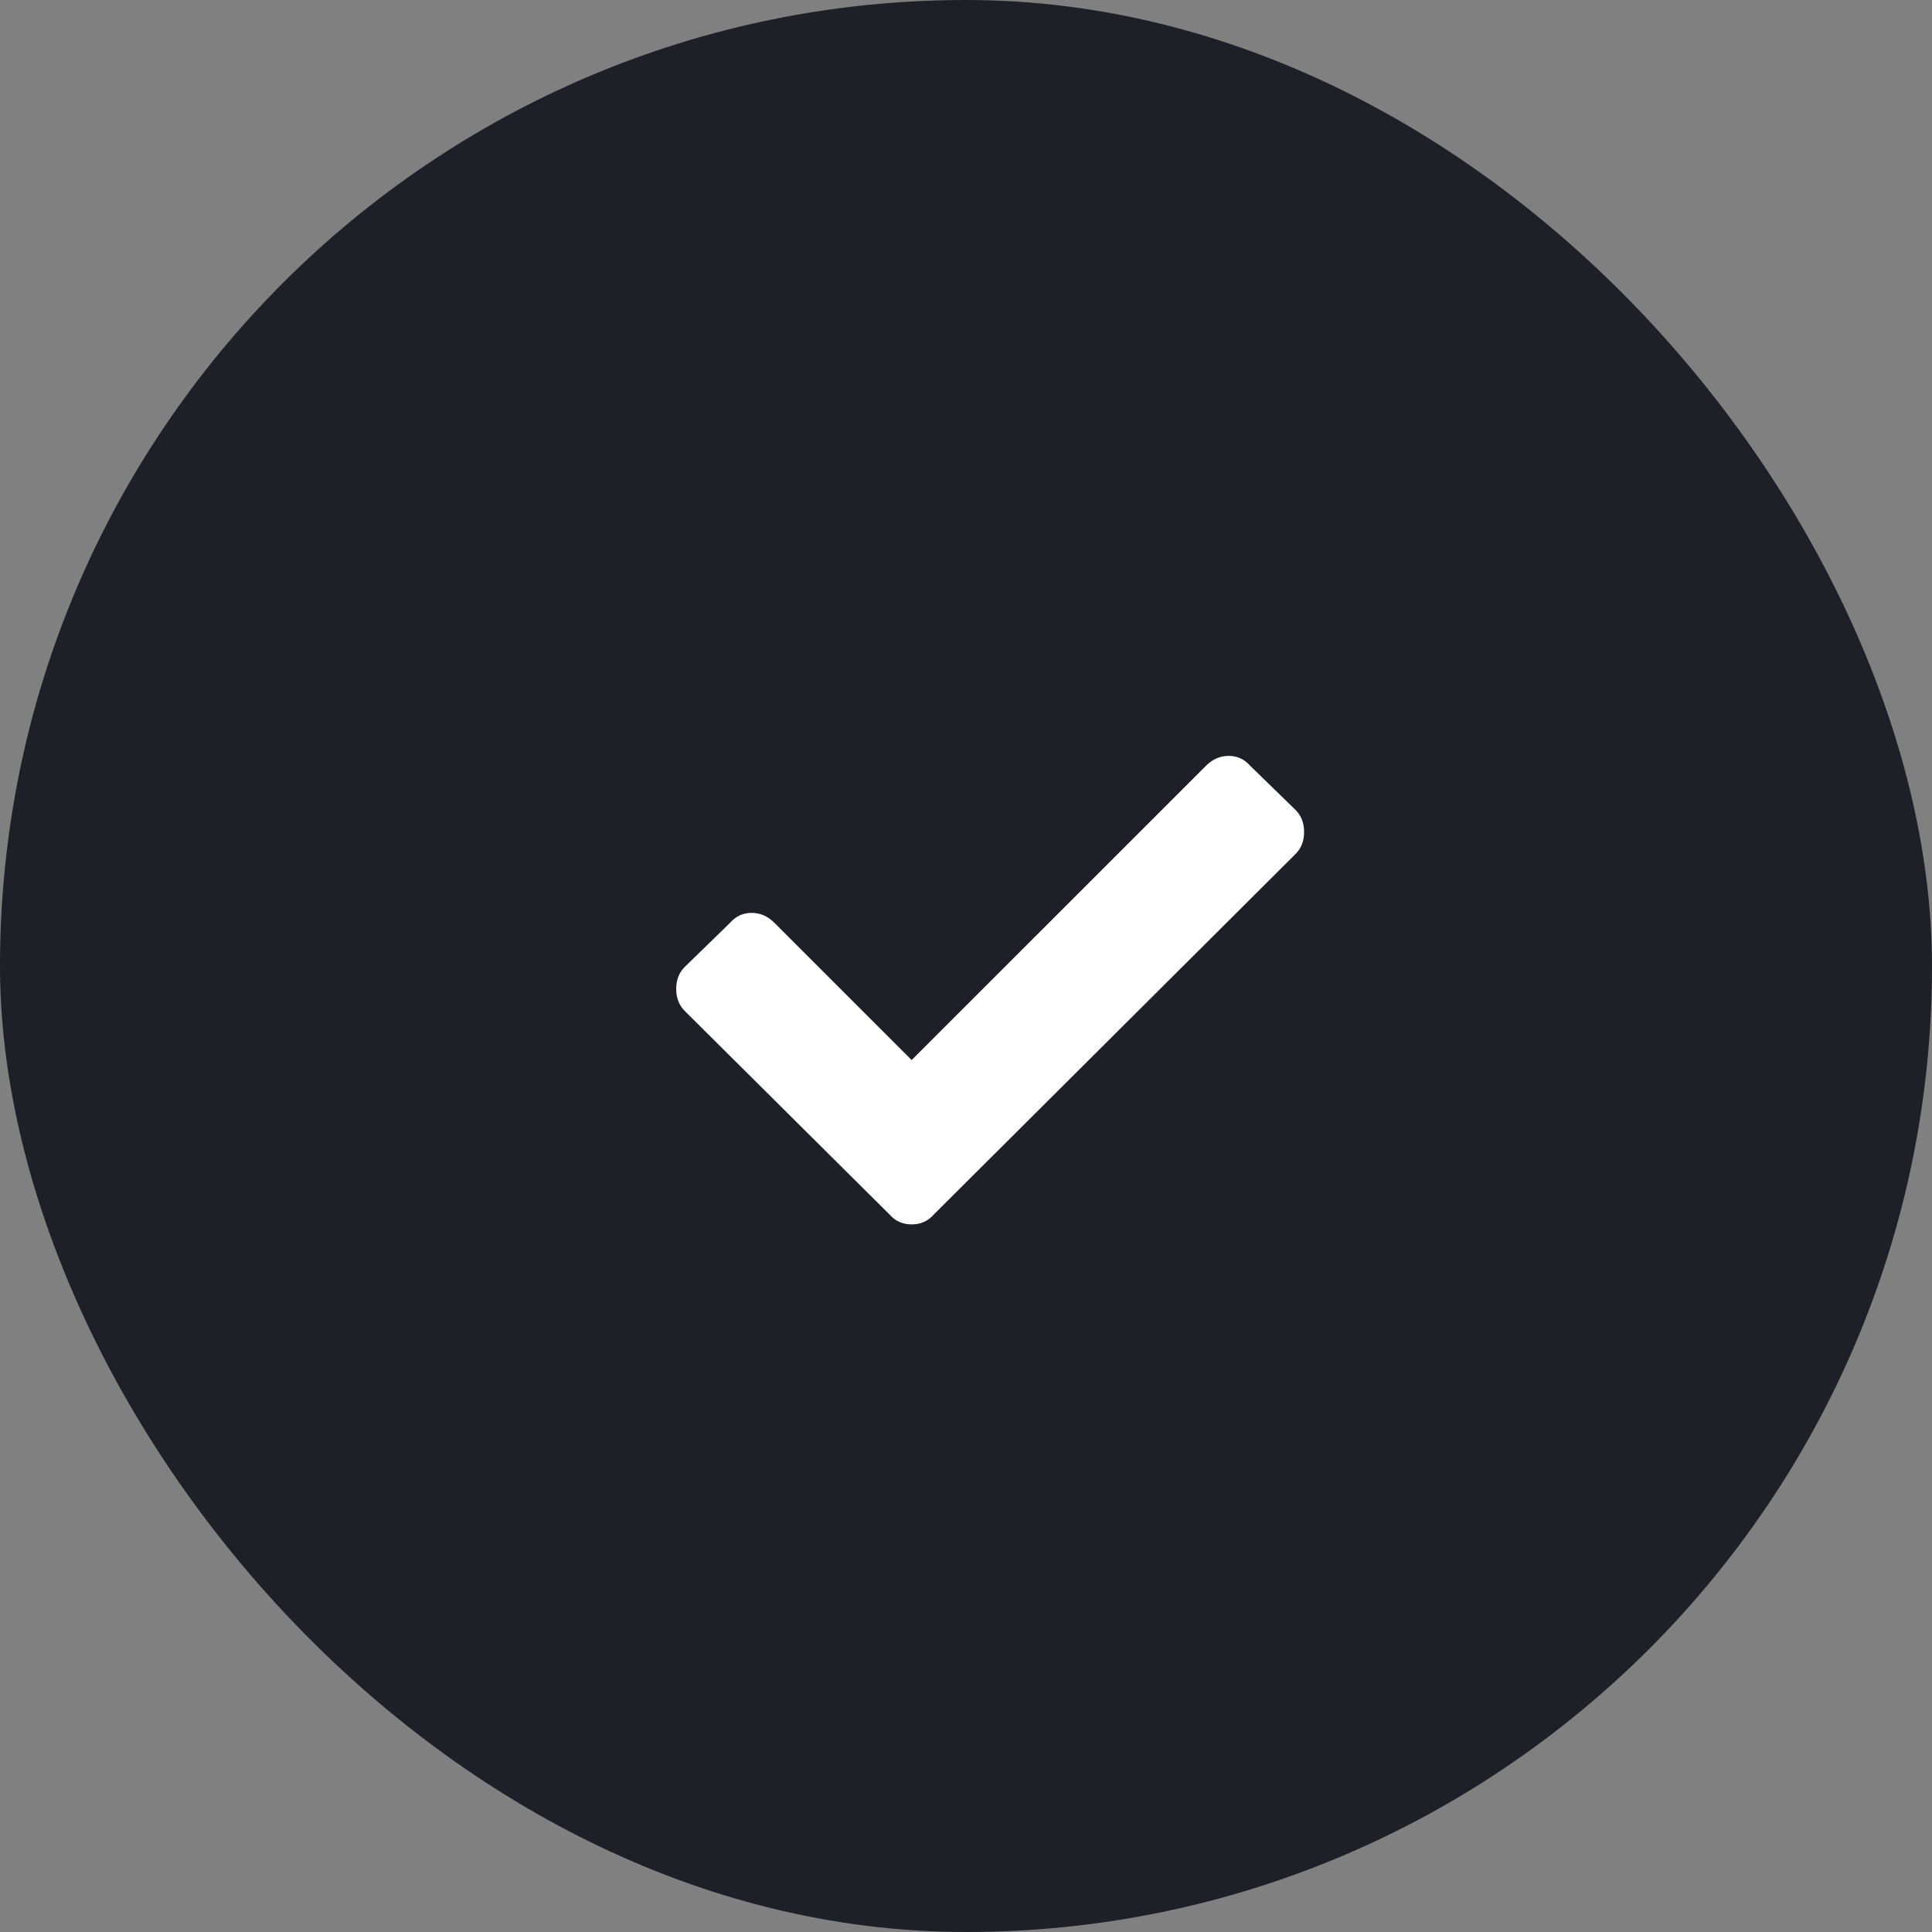
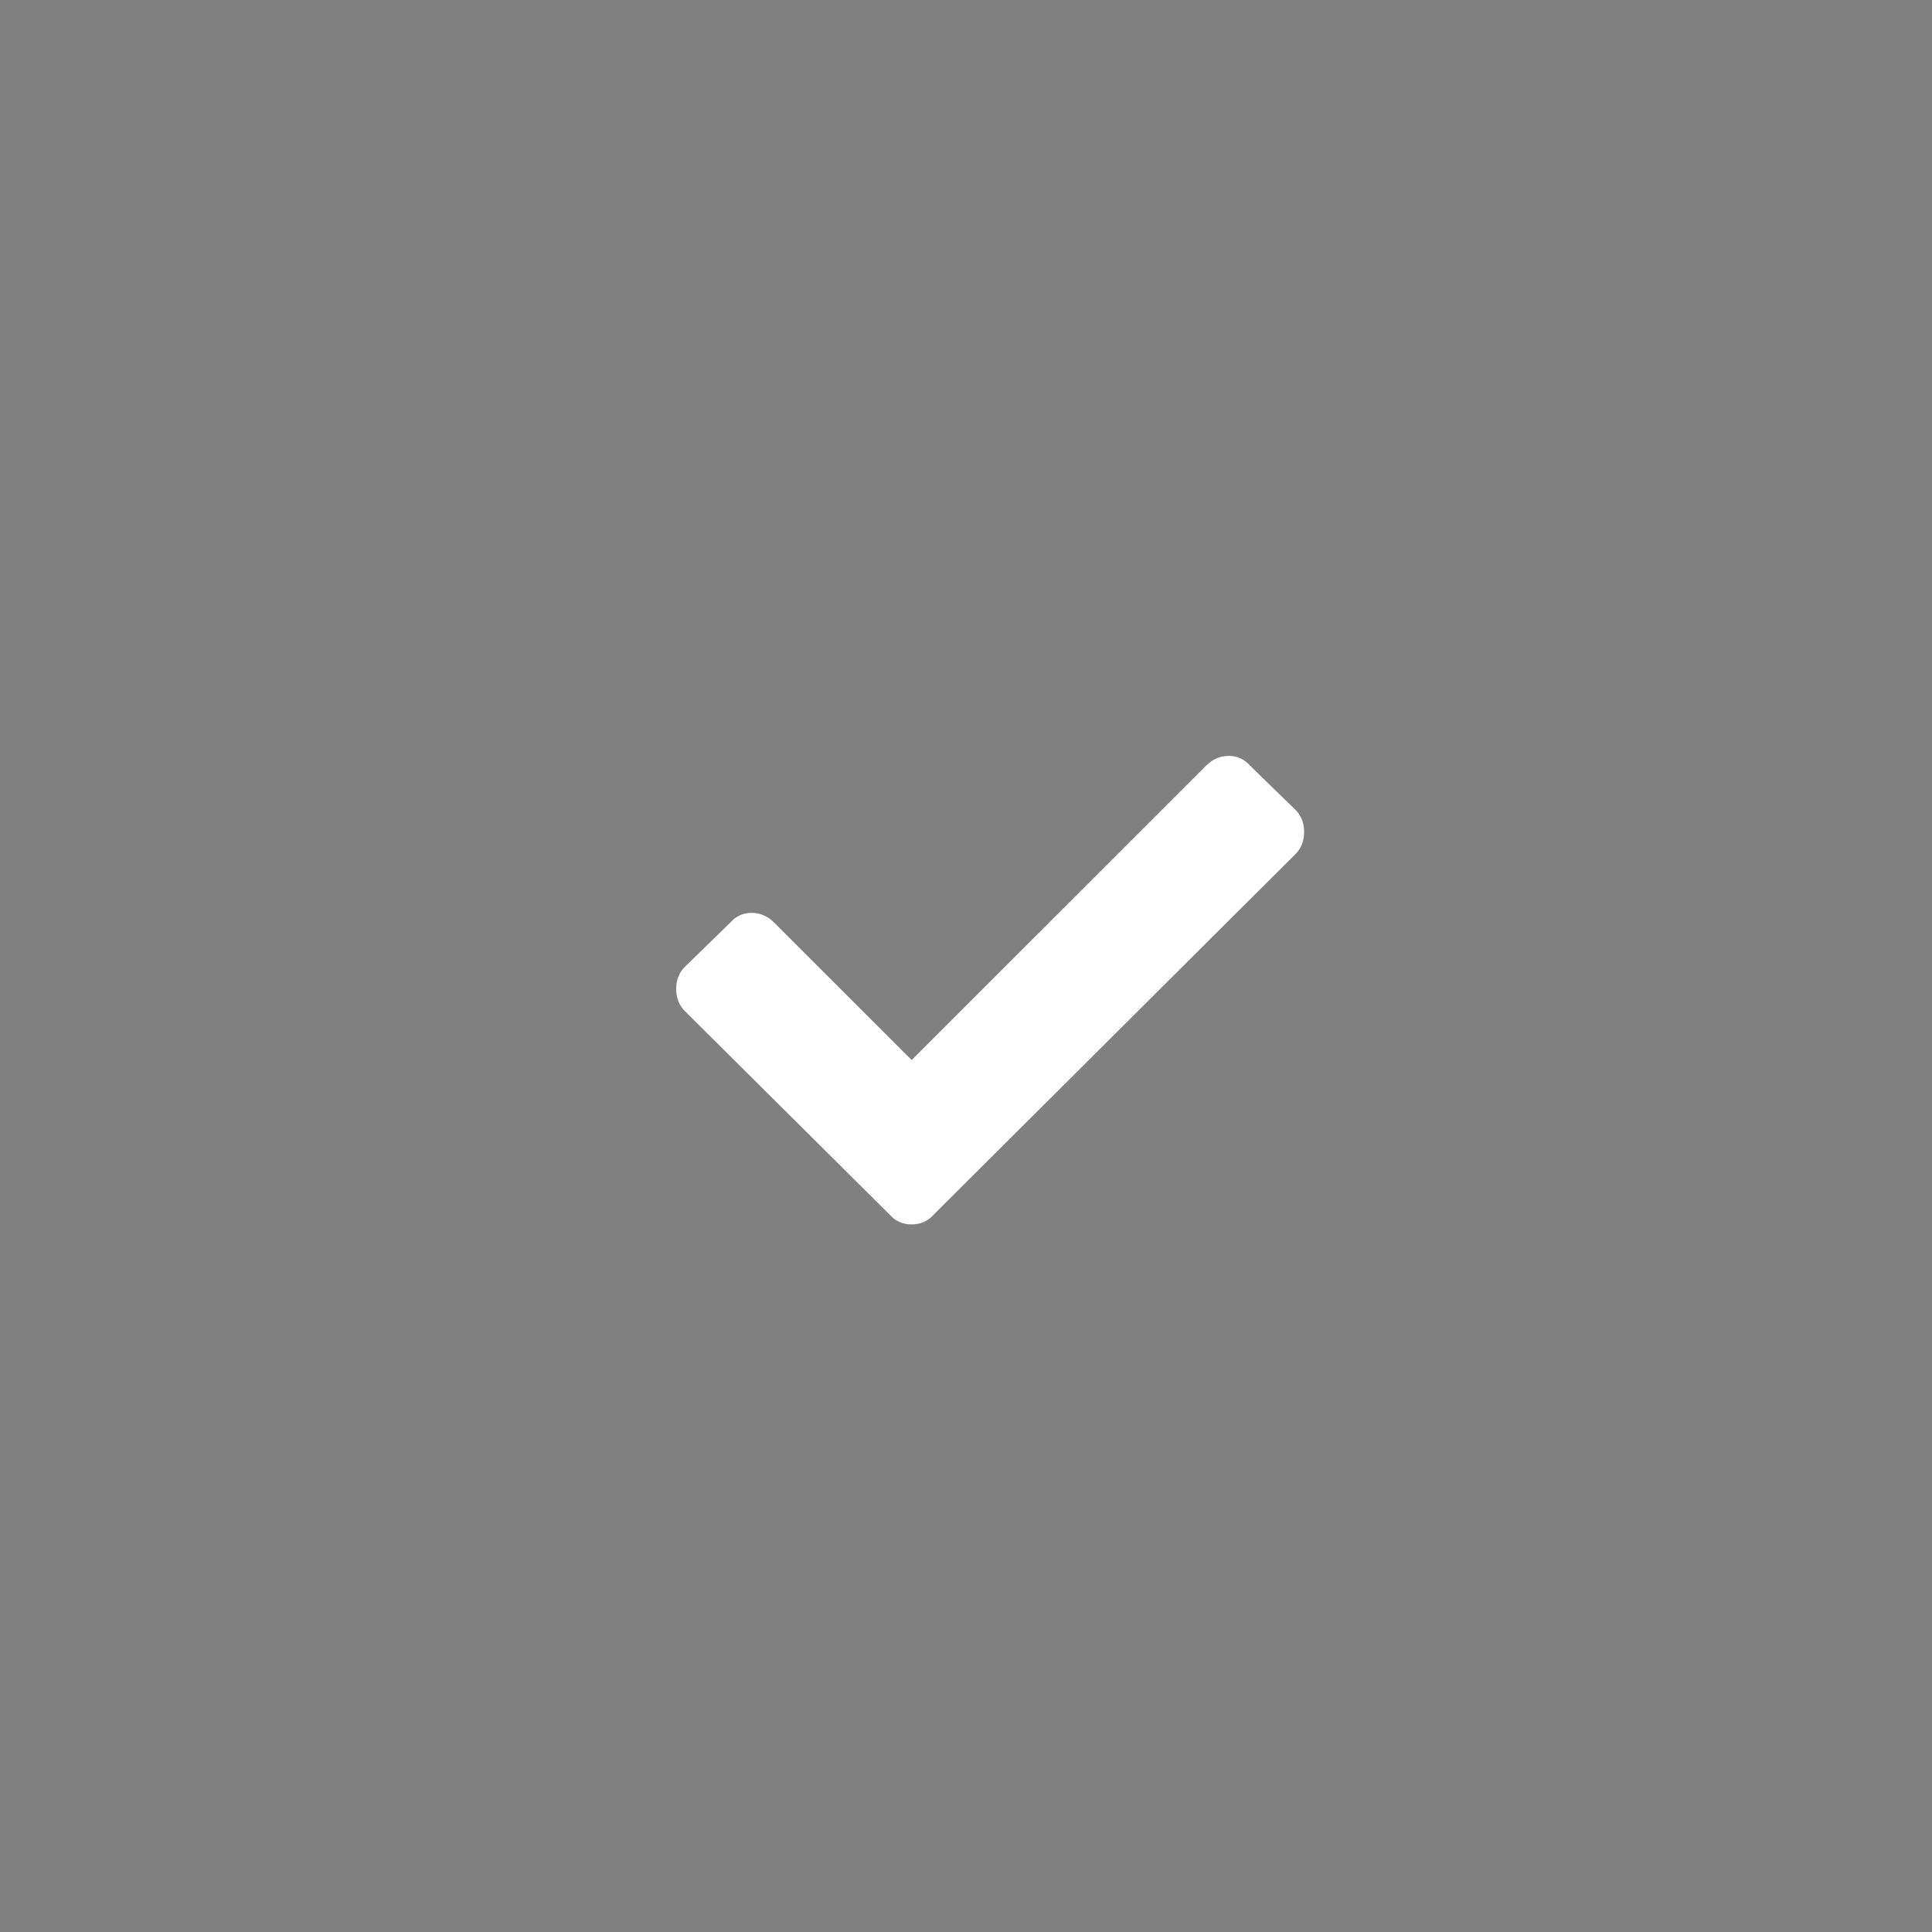
<svg xmlns="http://www.w3.org/2000/svg" width="40" height="40" viewBox="0 0 40 40" fill="none">
  <rect x="0" y="0" width="40" height="40" fill="#808080" stroke="none" />
-   <rect width="40" height="40" rx="20" fill="#1D2027" />
  <path d="M18.418 25.146L14.178 20.932C14.059 20.813 14 20.661 14 20.475C14 20.288 14.059 20.136 14.178 20.018L15.117 19.104C15.236 18.968 15.384 18.9 15.562 18.9C15.739 18.9 15.896 18.968 16.031 19.104L18.875 21.947L24.969 15.854C25.104 15.718 25.261 15.65 25.439 15.65C25.616 15.65 25.764 15.718 25.883 15.854L26.822 16.768C26.941 16.886 27 17.038 27 17.225C27 17.411 26.941 17.563 26.822 17.682L19.332 25.146C19.213 25.282 19.061 25.35 18.875 25.35C18.689 25.35 18.537 25.282 18.418 25.146Z" fill="white" />
</svg>